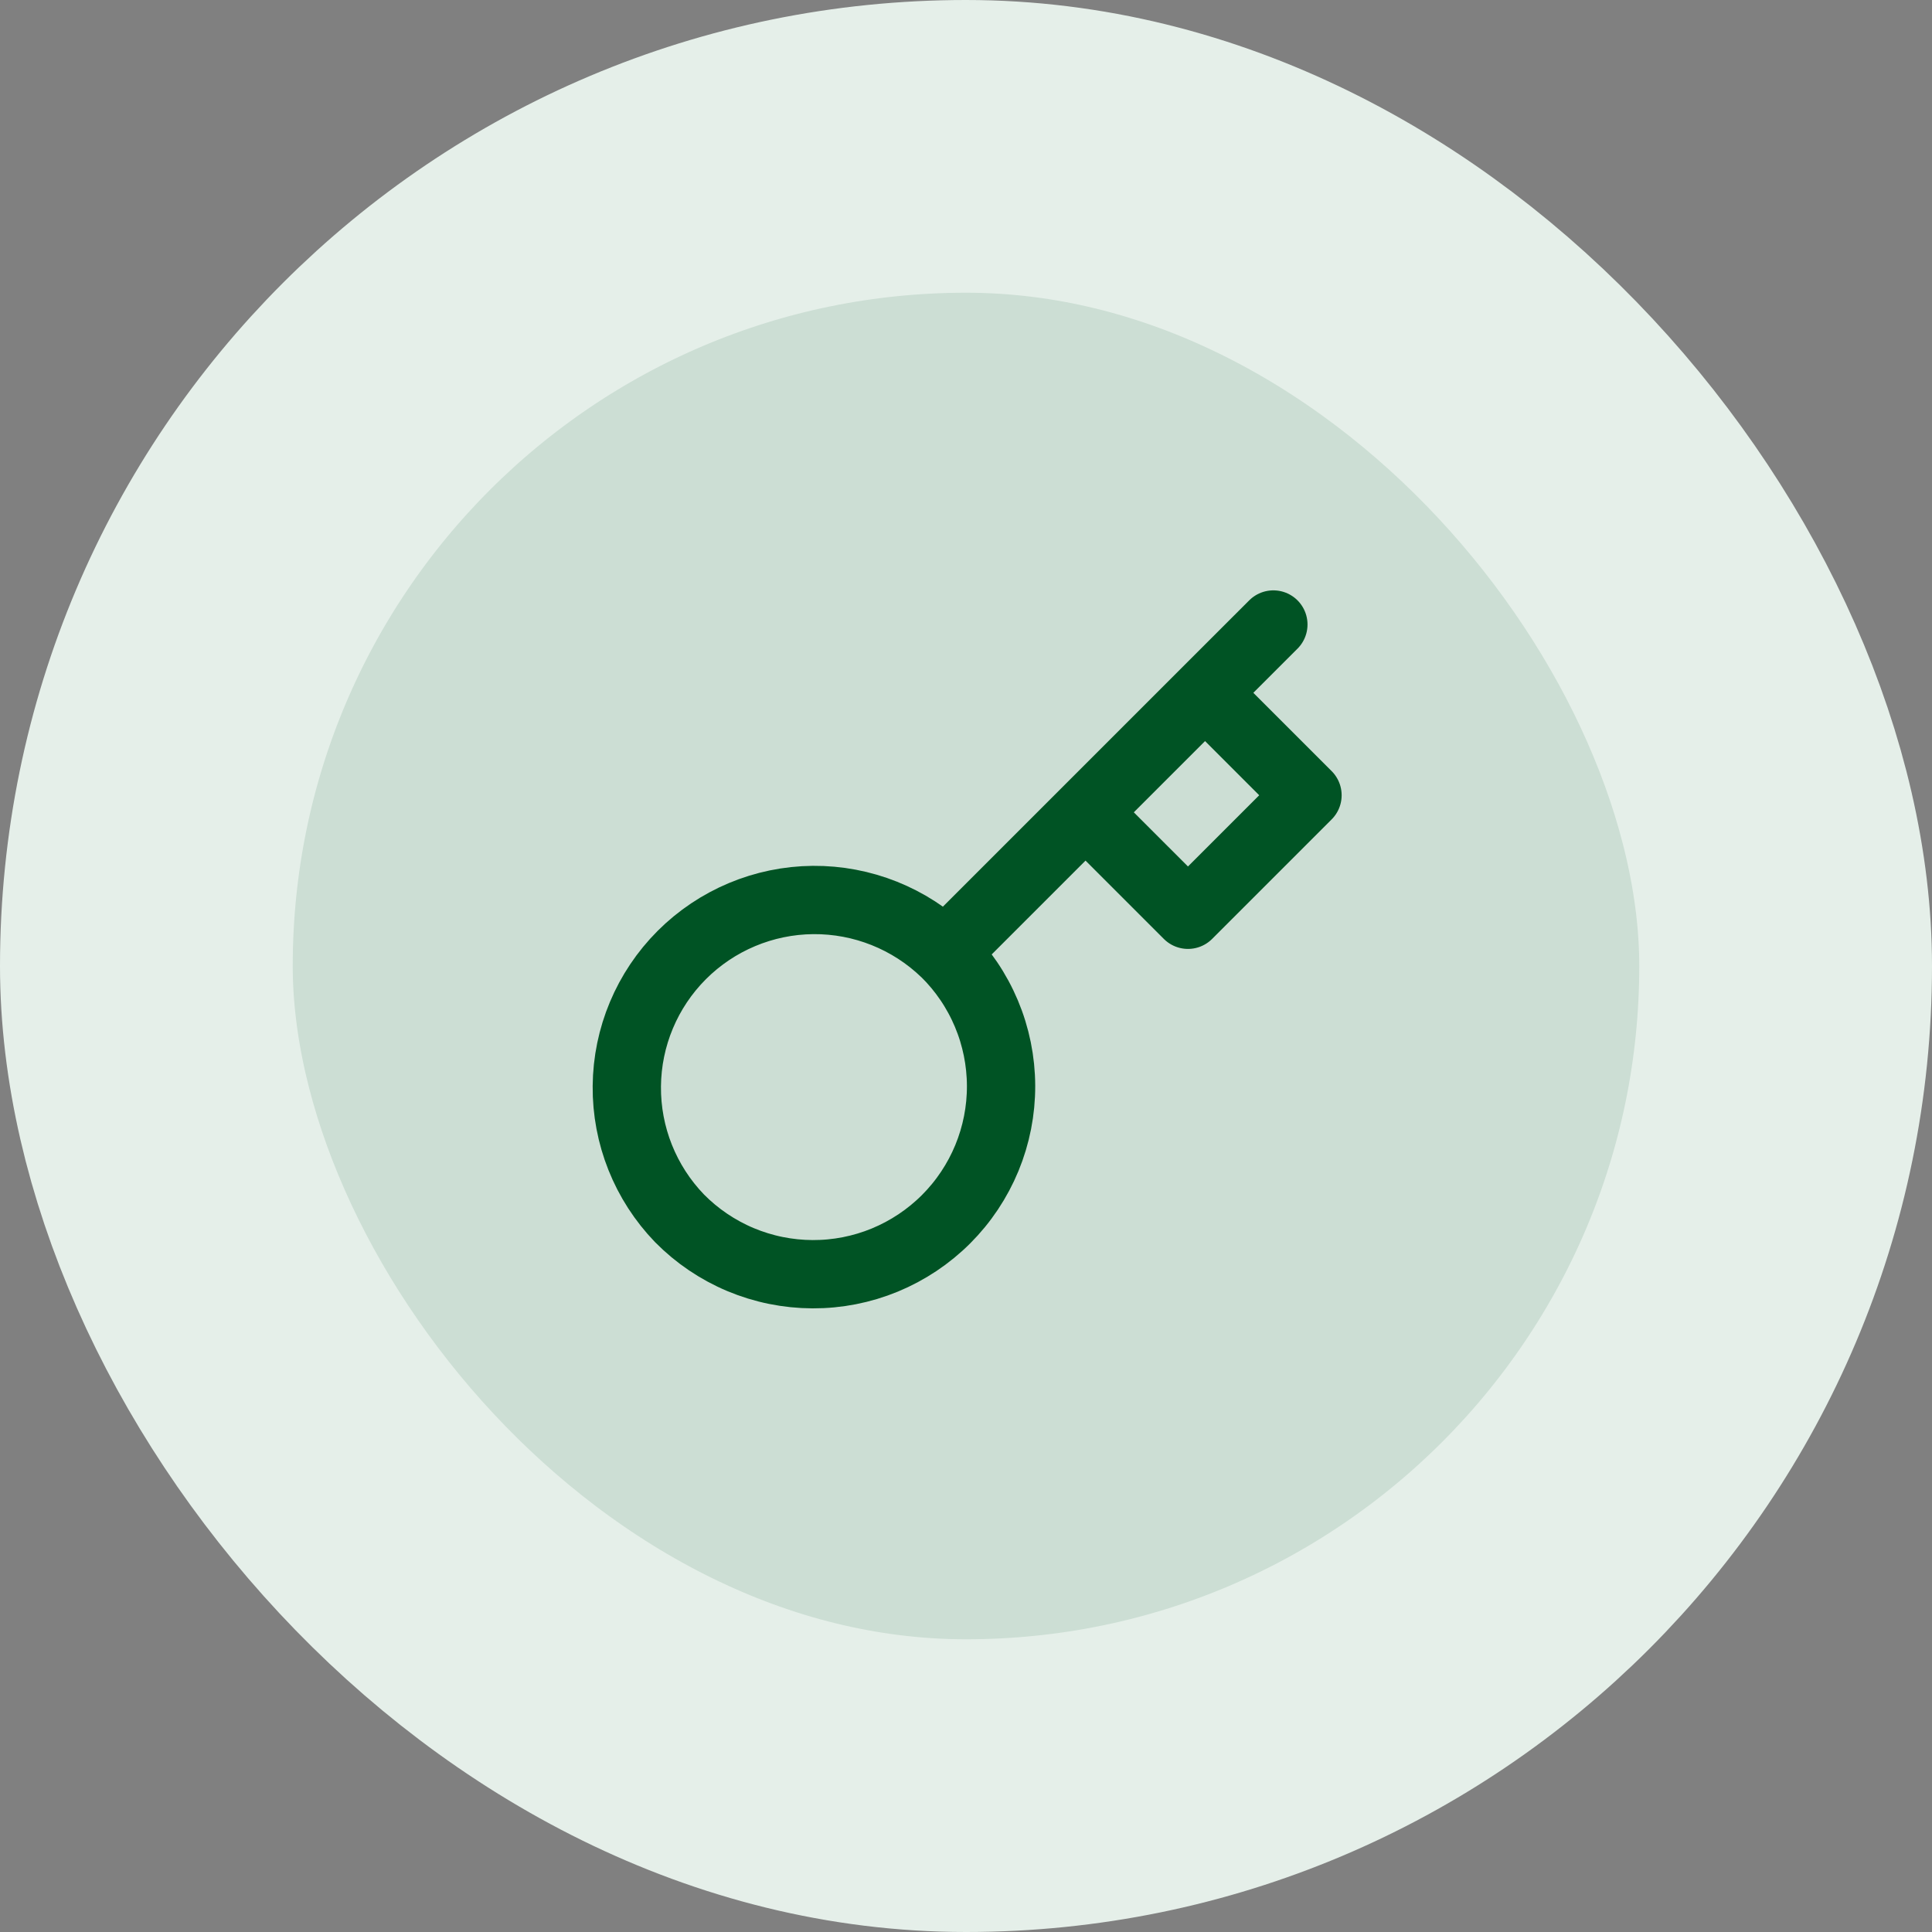
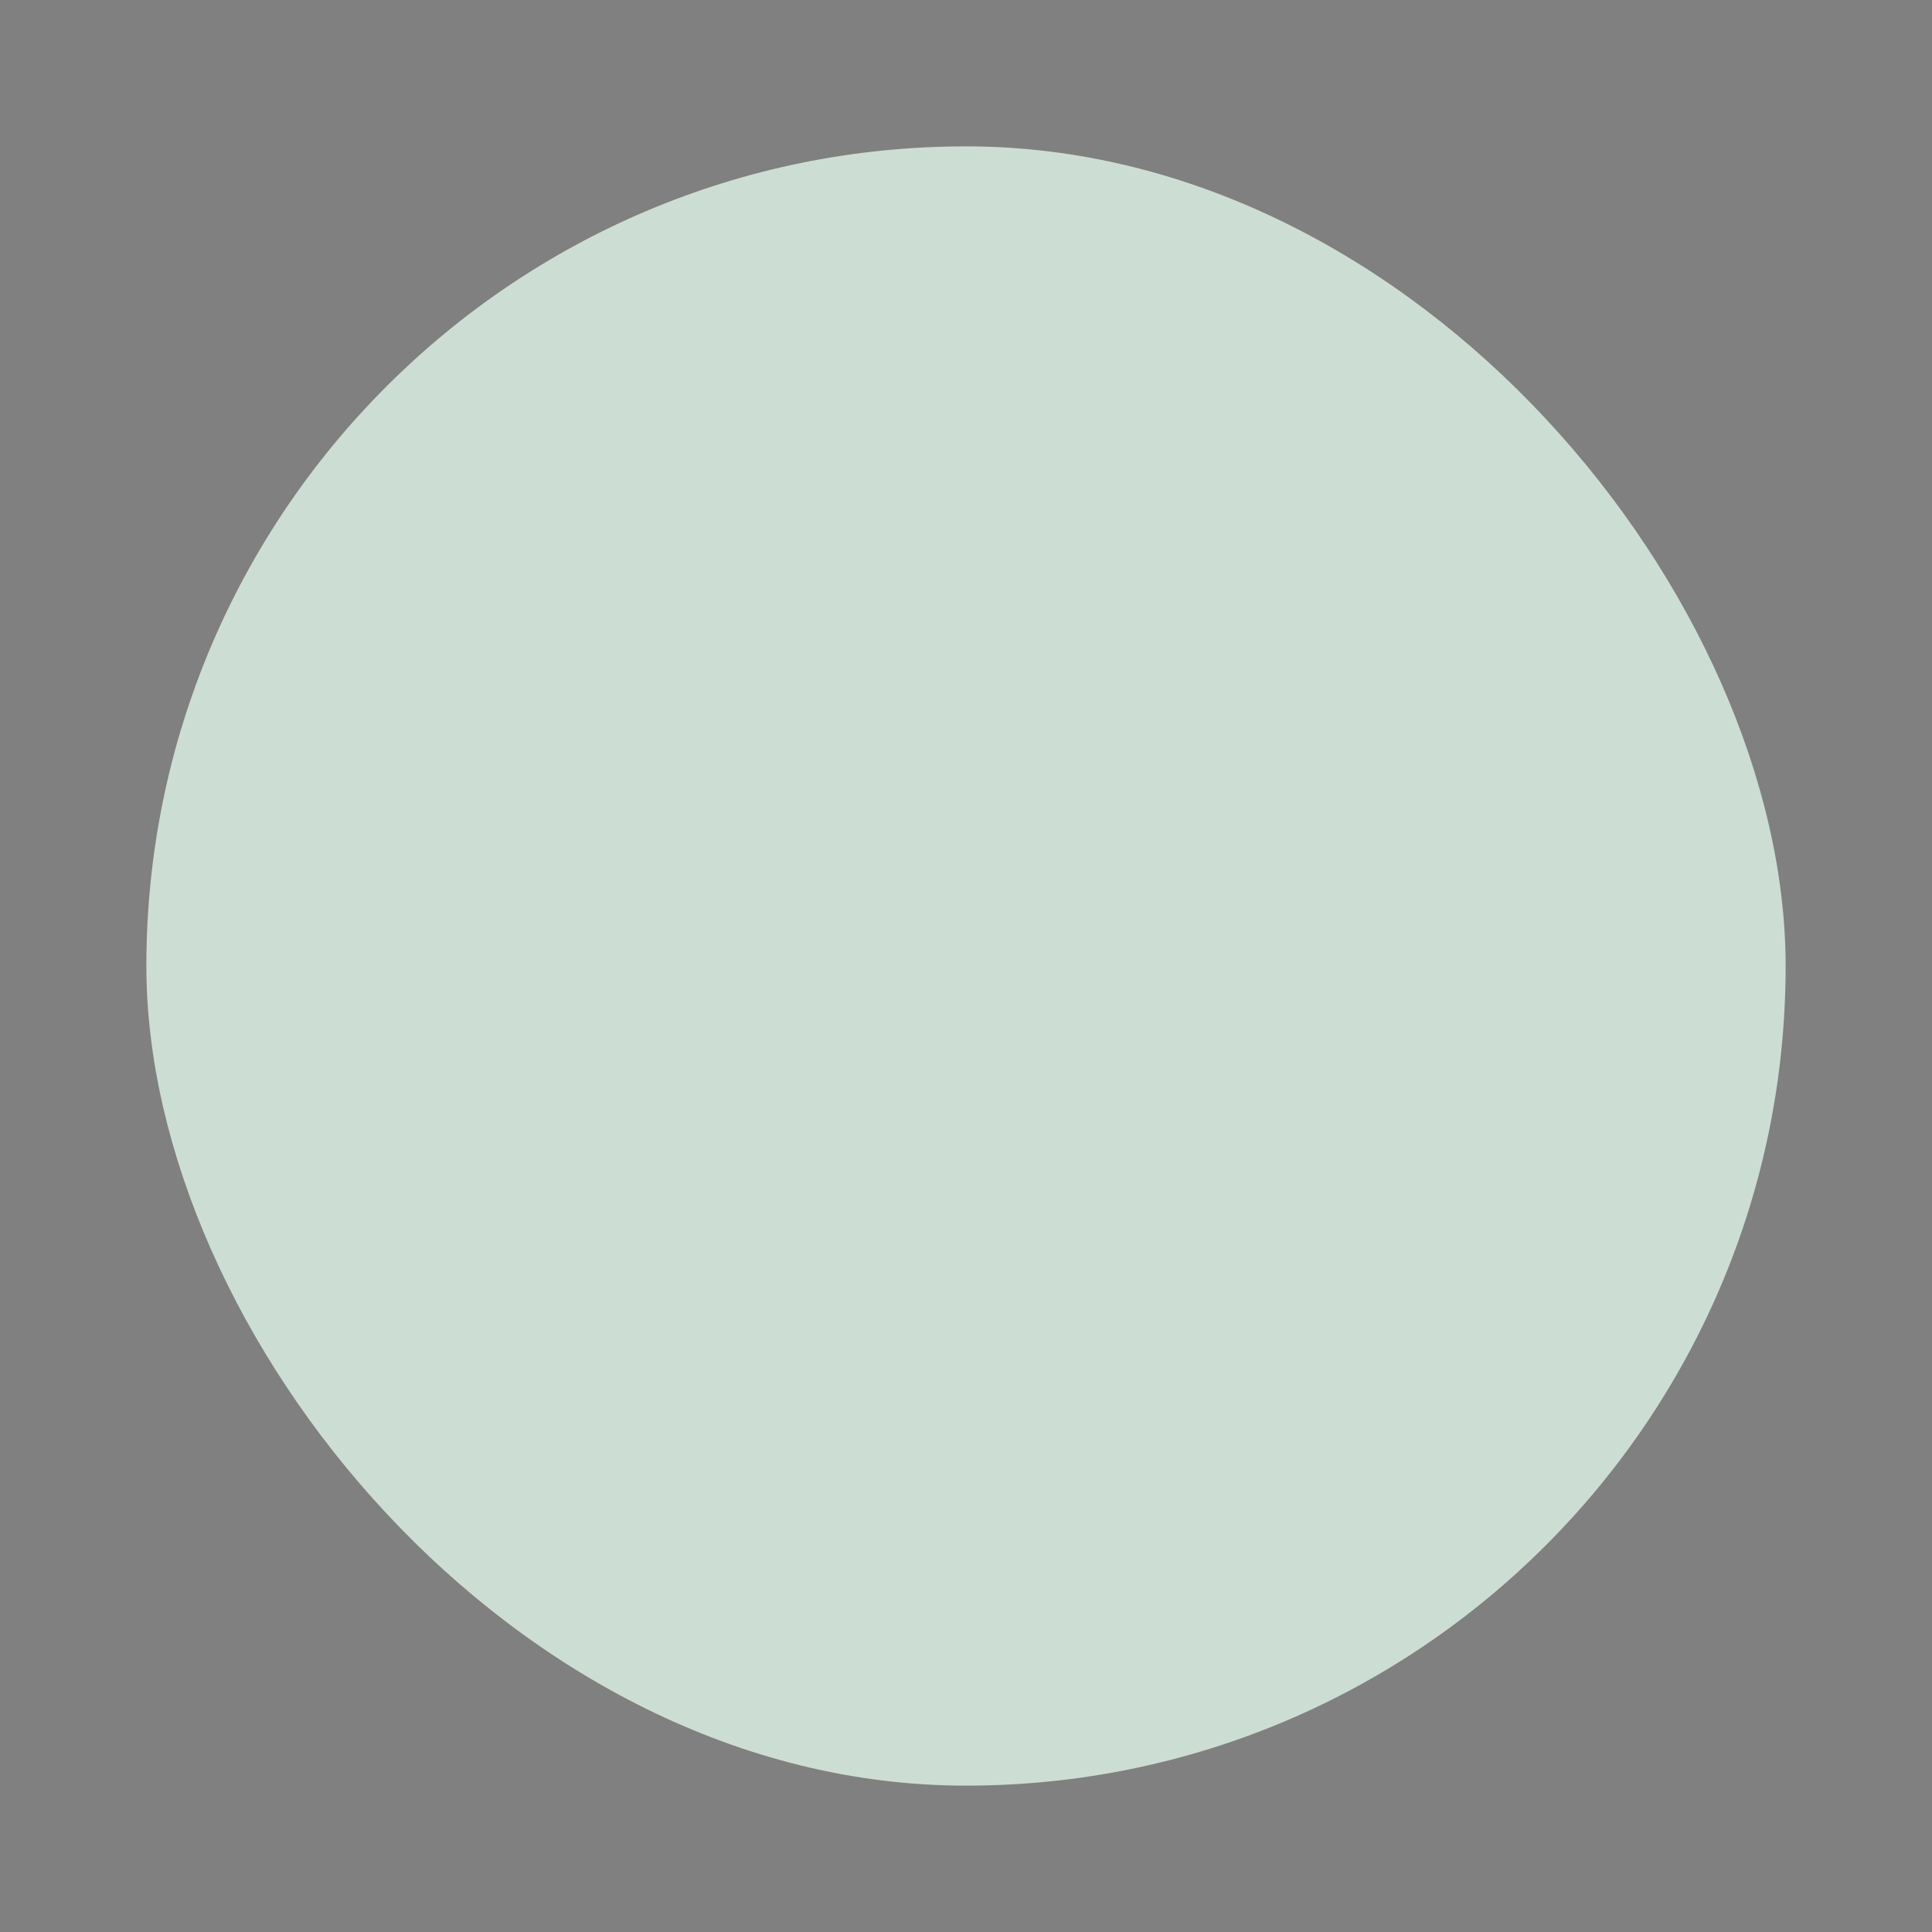
<svg xmlns="http://www.w3.org/2000/svg" width="66" height="66" viewBox="0 0 66 66" fill="none">
  <rect x="0" y="0" width="66" height="66" fill="#808080" stroke="none" />
  <rect x="5" y="5" width="56" height="56" rx="28" fill="#CCDED4" />
-   <path d="M37.083 27.75L41.166 23.667M43.5 21.334L41.166 23.667L43.5 21.334ZM32.288 32.545C32.891 33.139 33.369 33.847 33.697 34.627C34.025 35.408 34.195 36.245 34.198 37.091C34.201 37.938 34.036 38.776 33.714 39.558C33.391 40.341 32.917 41.052 32.319 41.65C31.72 42.248 31.009 42.722 30.227 43.045C29.445 43.368 28.606 43.532 27.76 43.529C26.914 43.526 26.076 43.356 25.296 43.029C24.516 42.701 23.808 42.222 23.214 41.62C22.045 40.409 21.398 38.788 21.413 37.106C21.427 35.424 22.102 33.814 23.292 32.624C24.482 31.435 26.091 30.76 27.773 30.745C29.456 30.731 31.077 31.378 32.287 32.546L32.288 32.545ZM32.288 32.545L37.083 27.75L32.288 32.545ZM37.083 27.75L40.583 31.25L44.666 27.167L41.166 23.667L37.083 27.75Z" stroke="#005324" stroke-width="2.333" stroke-linecap="round" stroke-linejoin="round" />
-   <rect x="5" y="5" width="56" height="56" rx="28" stroke="#E5EFE9" stroke-width="10" />
</svg>